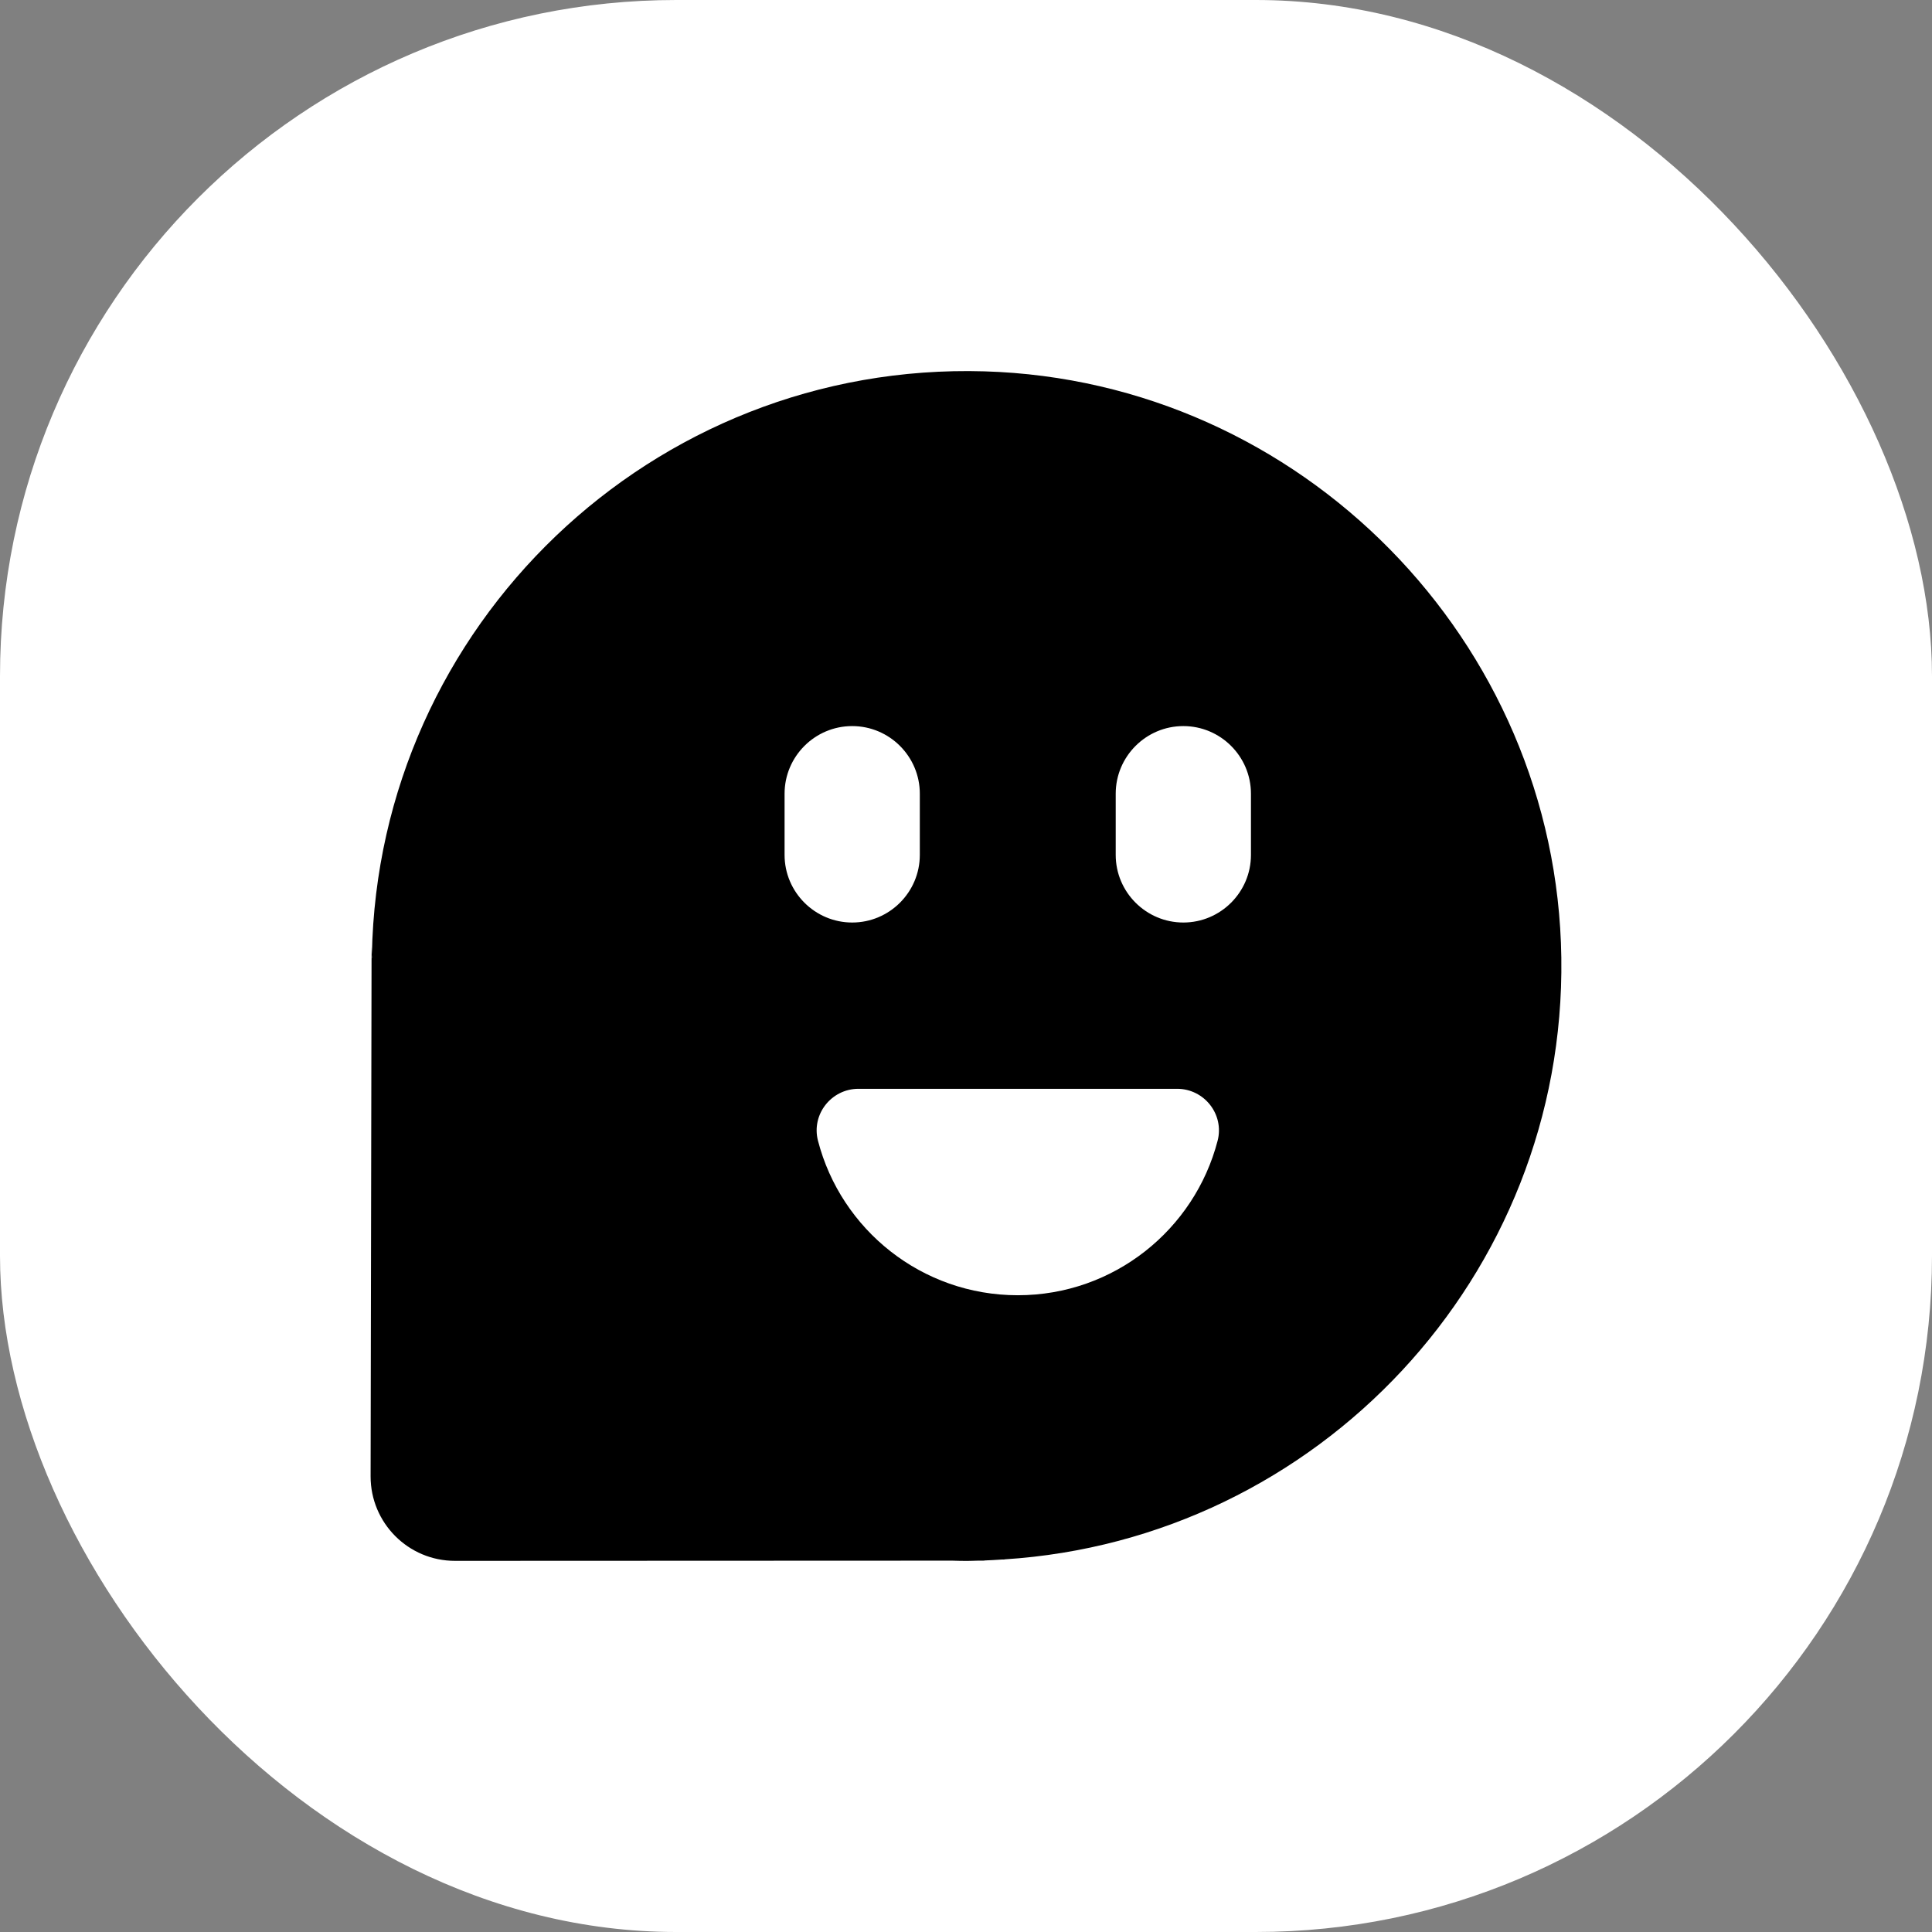
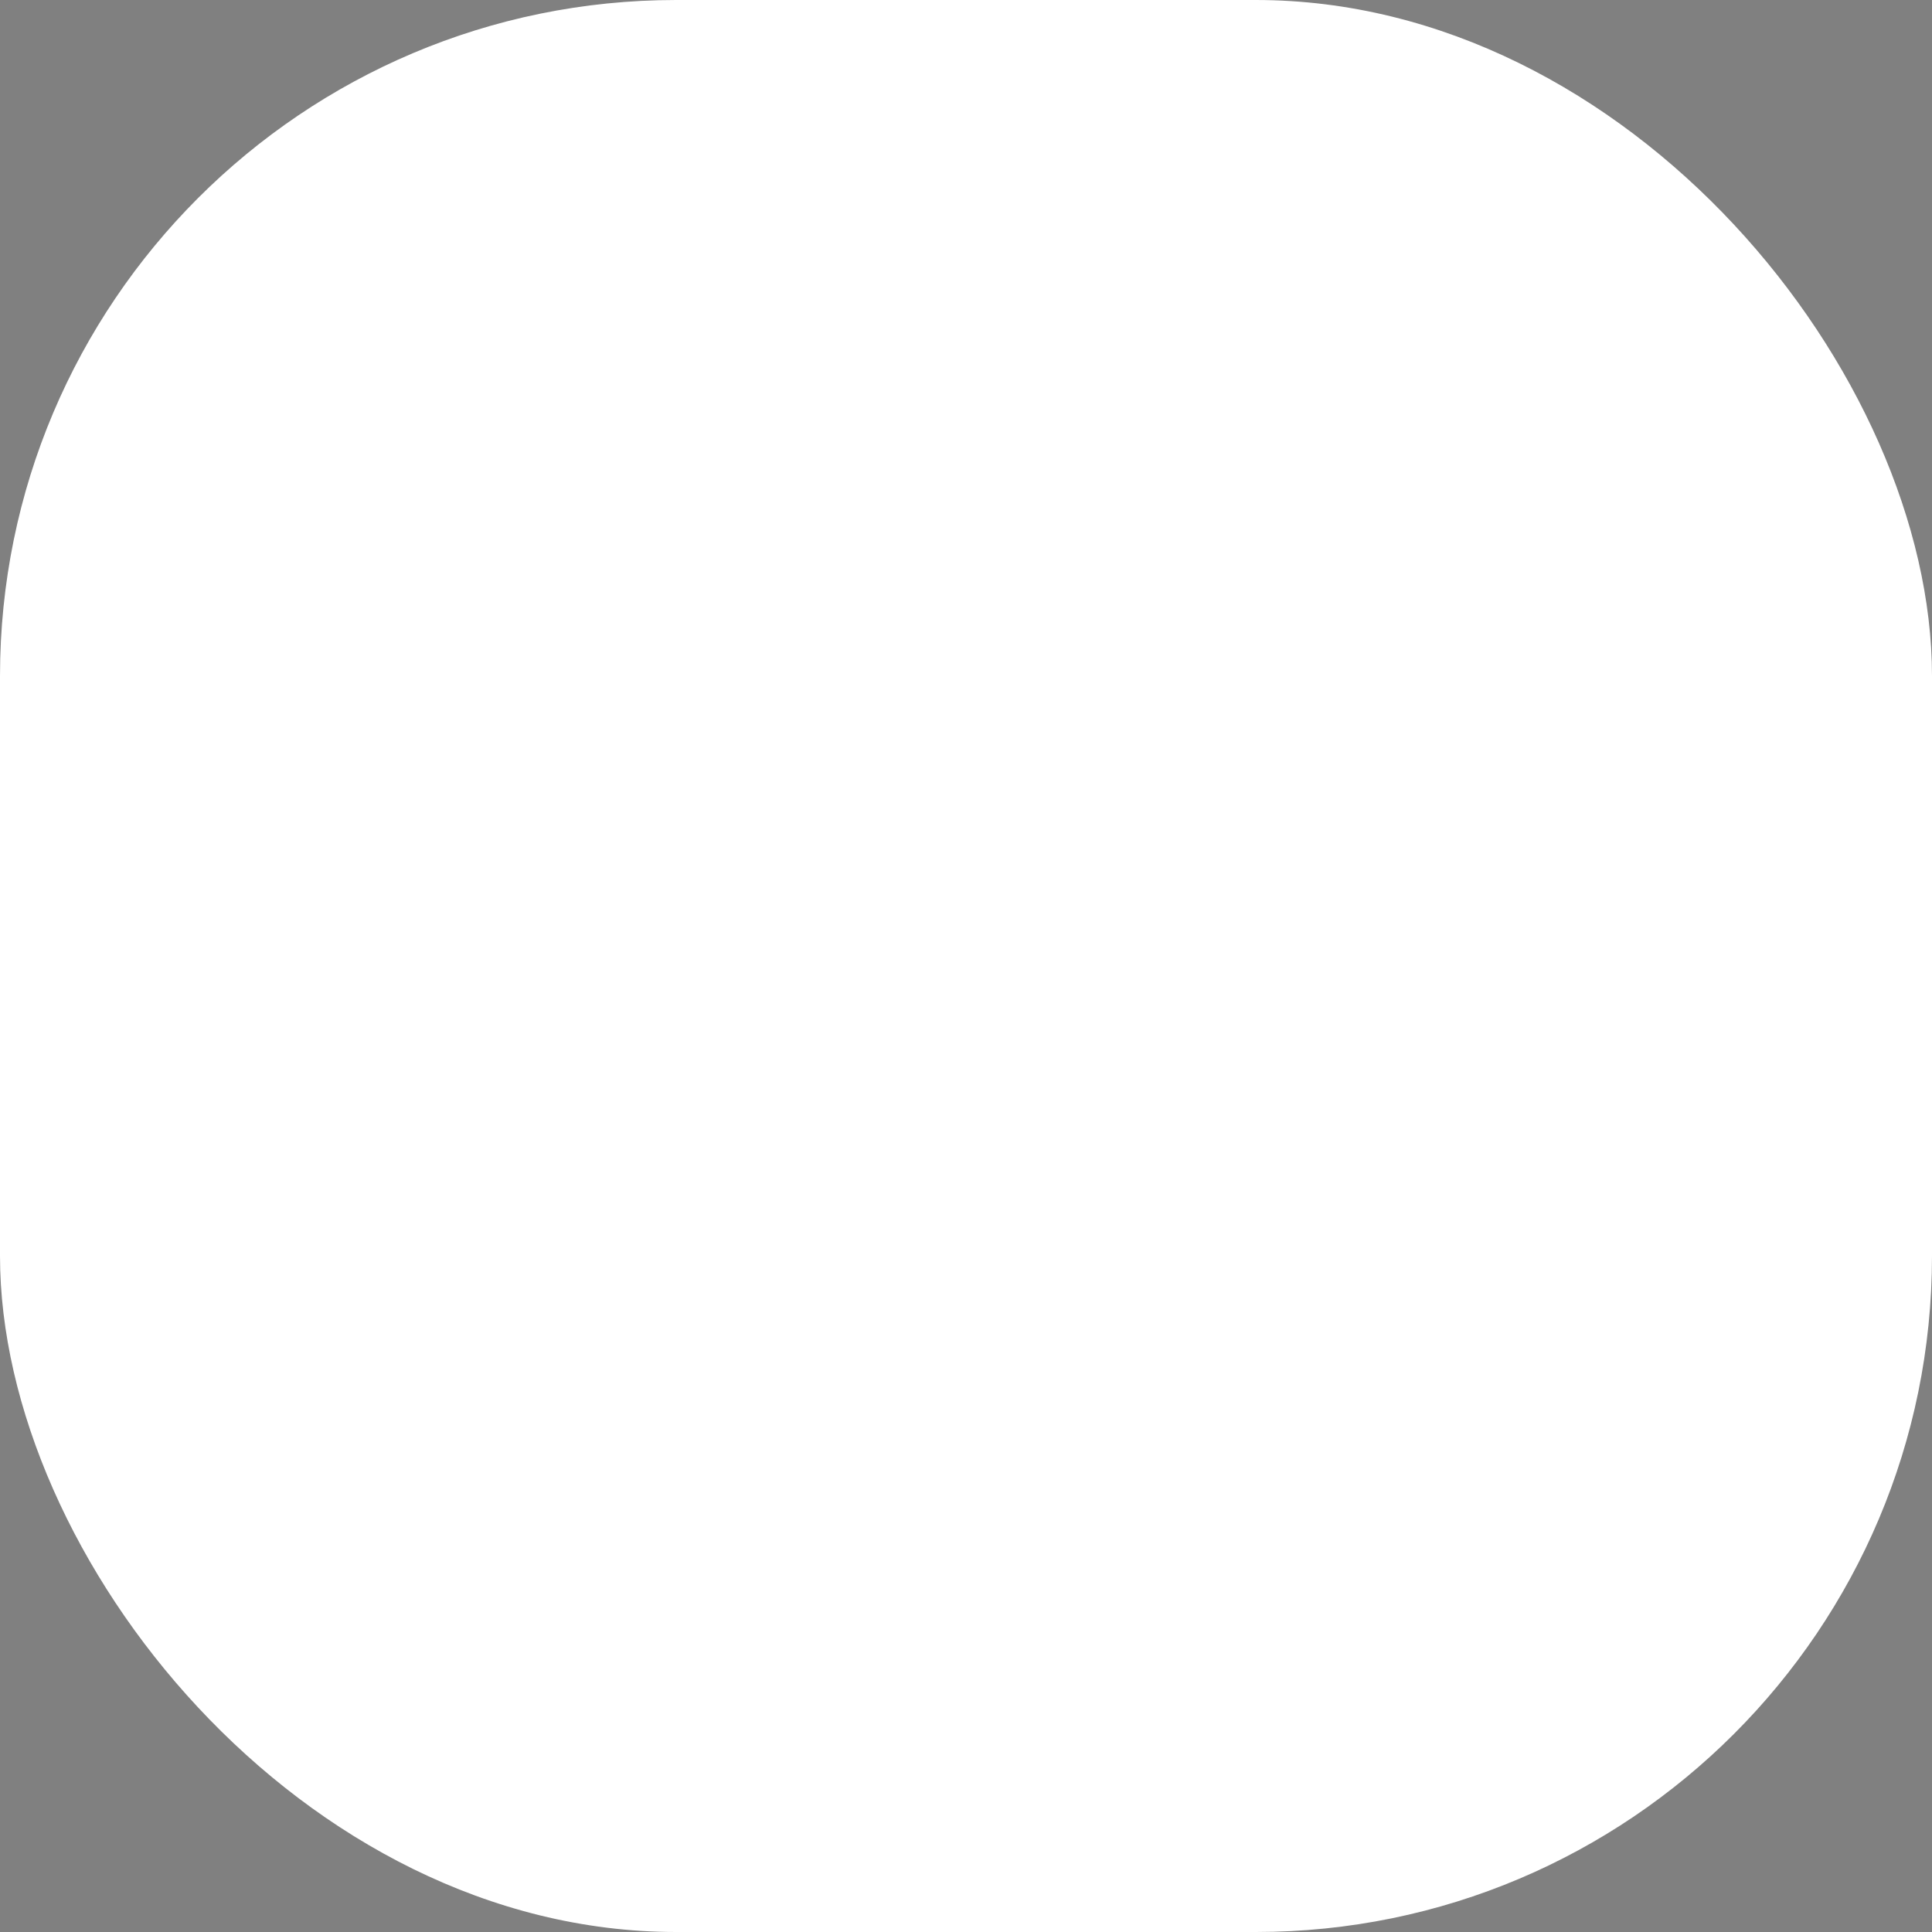
<svg xmlns="http://www.w3.org/2000/svg" version="1.1" width="1000" height="1000">
  <rect width="100%" height="100%" fill="#808080" stroke="none" />
  <g clip-path="url(#SvgjsClipPath1026)">
    <rect width="1000" height="1000" fill="#ffffff" />
    <g transform="matrix(3.5,0,0,3.5,150,150)">
      <svg version="1.1" width="200" height="200">
        <svg t="1748588695417" class="icon" viewBox="0 0 1024 1024" version="1.1" p-id="8486" width="200" height="200">
-           <path d="M525.978 61.747C274.33 54.272 66.867 254.464 62.157 503.347c0 0.819 0.051 1.69 0.051 2.509h-0.154c0-0.87 0.102-1.69 0.102-2.509l-0.154-5.888-0.102 9.523-0.717 391.424c-0.051 35.328 28.57 64.051 63.949 64l376.627-0.154c3.533 0.102 7.014 0.205 10.598 0.205 2.97 0 5.888-0.154 8.806-0.205h5.53c-0.461-0.051-0.922-0.051-1.382-0.102 4.762-0.154 9.421-0.461 14.131-0.768h1.638v-0.102c237.107-15.053 425.062-214.118 421.683-455.68-3.379-239.667-197.222-436.736-436.787-443.853zM374.63 427.878v-46.336c0-28.211 22.989-51.2 51.2-51.2s51.2 22.989 51.2 51.2v46.336c0 28.211-22.989 51.2-51.2 51.2s-51.2-22.989-51.2-51.2z m327.885 216.422c-17.459 67.277-78.592 116.992-151.296 116.992-72.755 0-133.888-49.715-151.296-116.992-5.171-19.917 10.086-39.322 30.669-39.322h241.254c20.582 0 35.84 19.405 30.669 39.322z m25.242-216.422c0 28.211-22.989 51.2-51.2 51.2s-51.2-22.989-51.2-51.2v-46.336c0-28.211 22.989-51.2 51.2-51.2s51.2 22.989 51.2 51.2v46.336z" p-id="8487" />
-         </svg>
+           </svg>
      </svg>
    </g>
  </g>
  <defs>
    <clipPath id="SvgjsClipPath1026">
      <rect width="1000" height="1000" x="0" y="0" rx="350" ry="350" />
    </clipPath>
  </defs>
</svg>